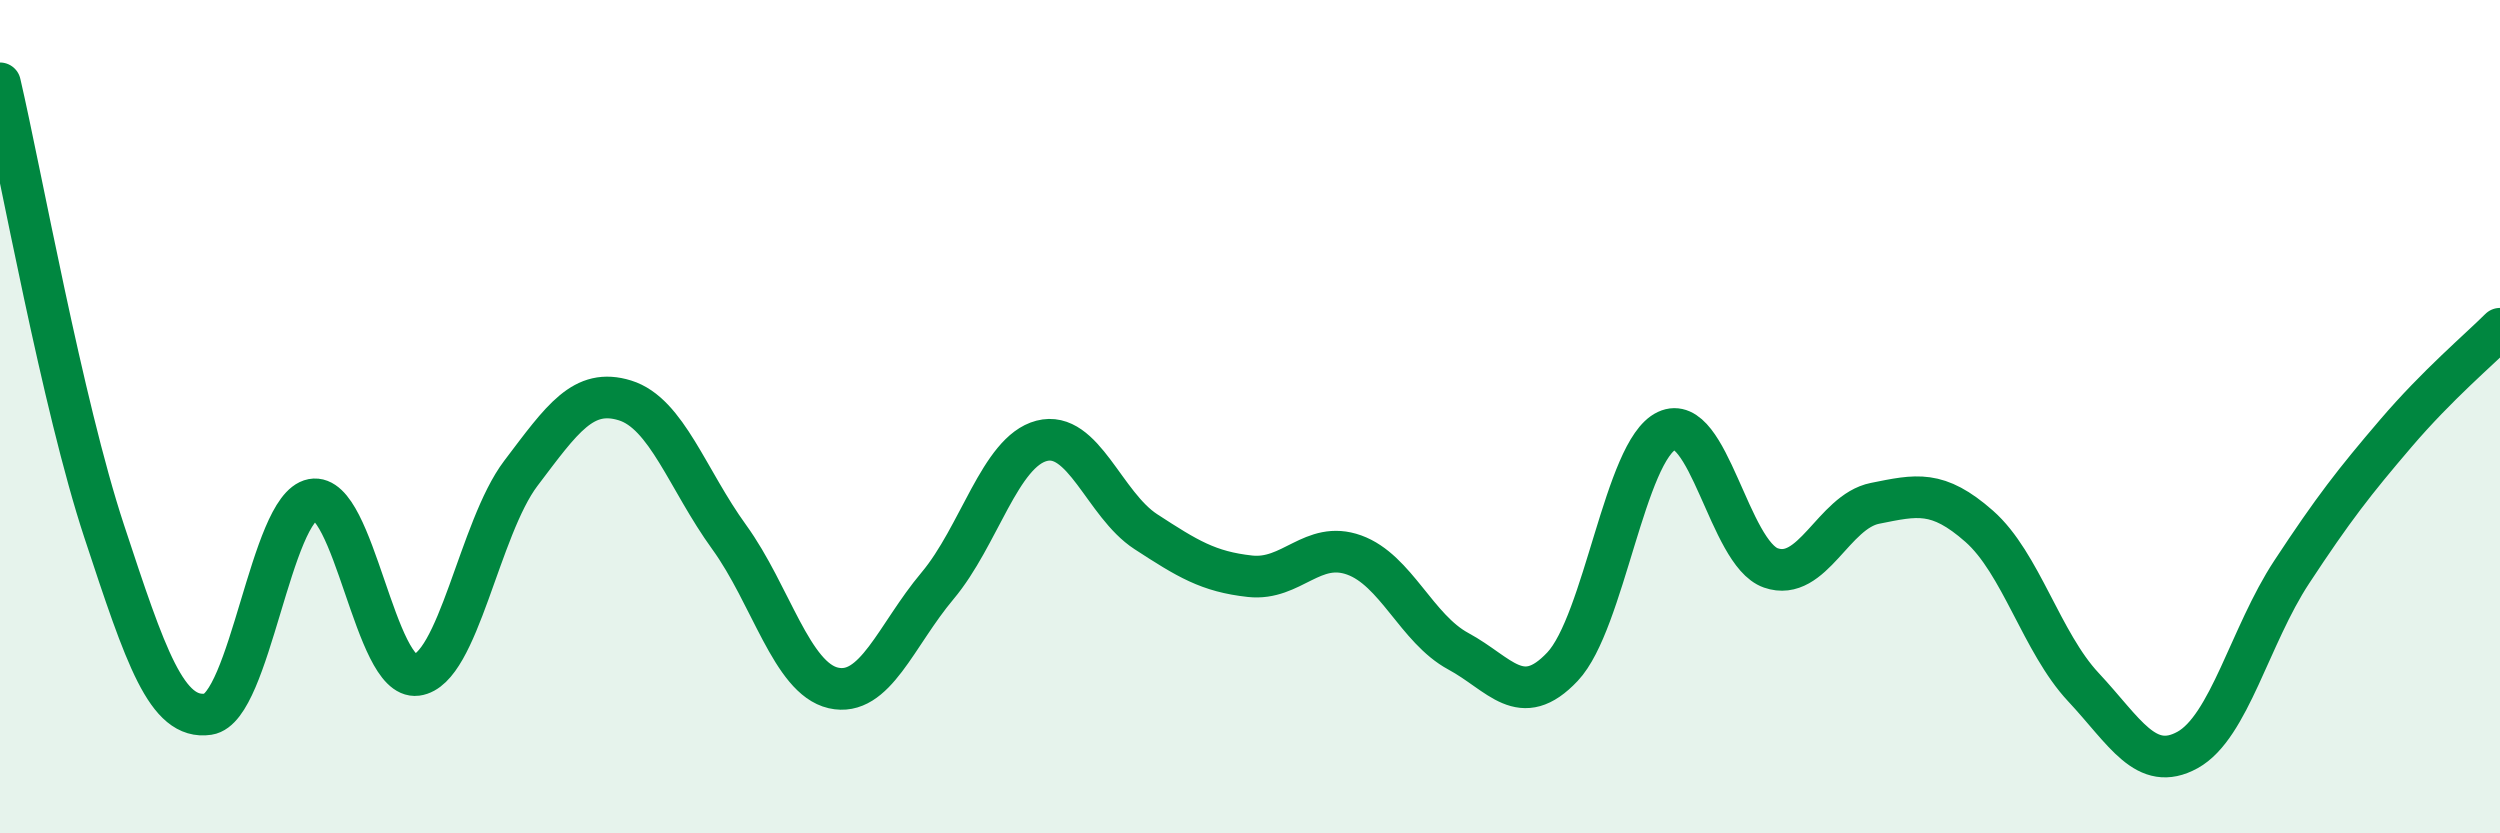
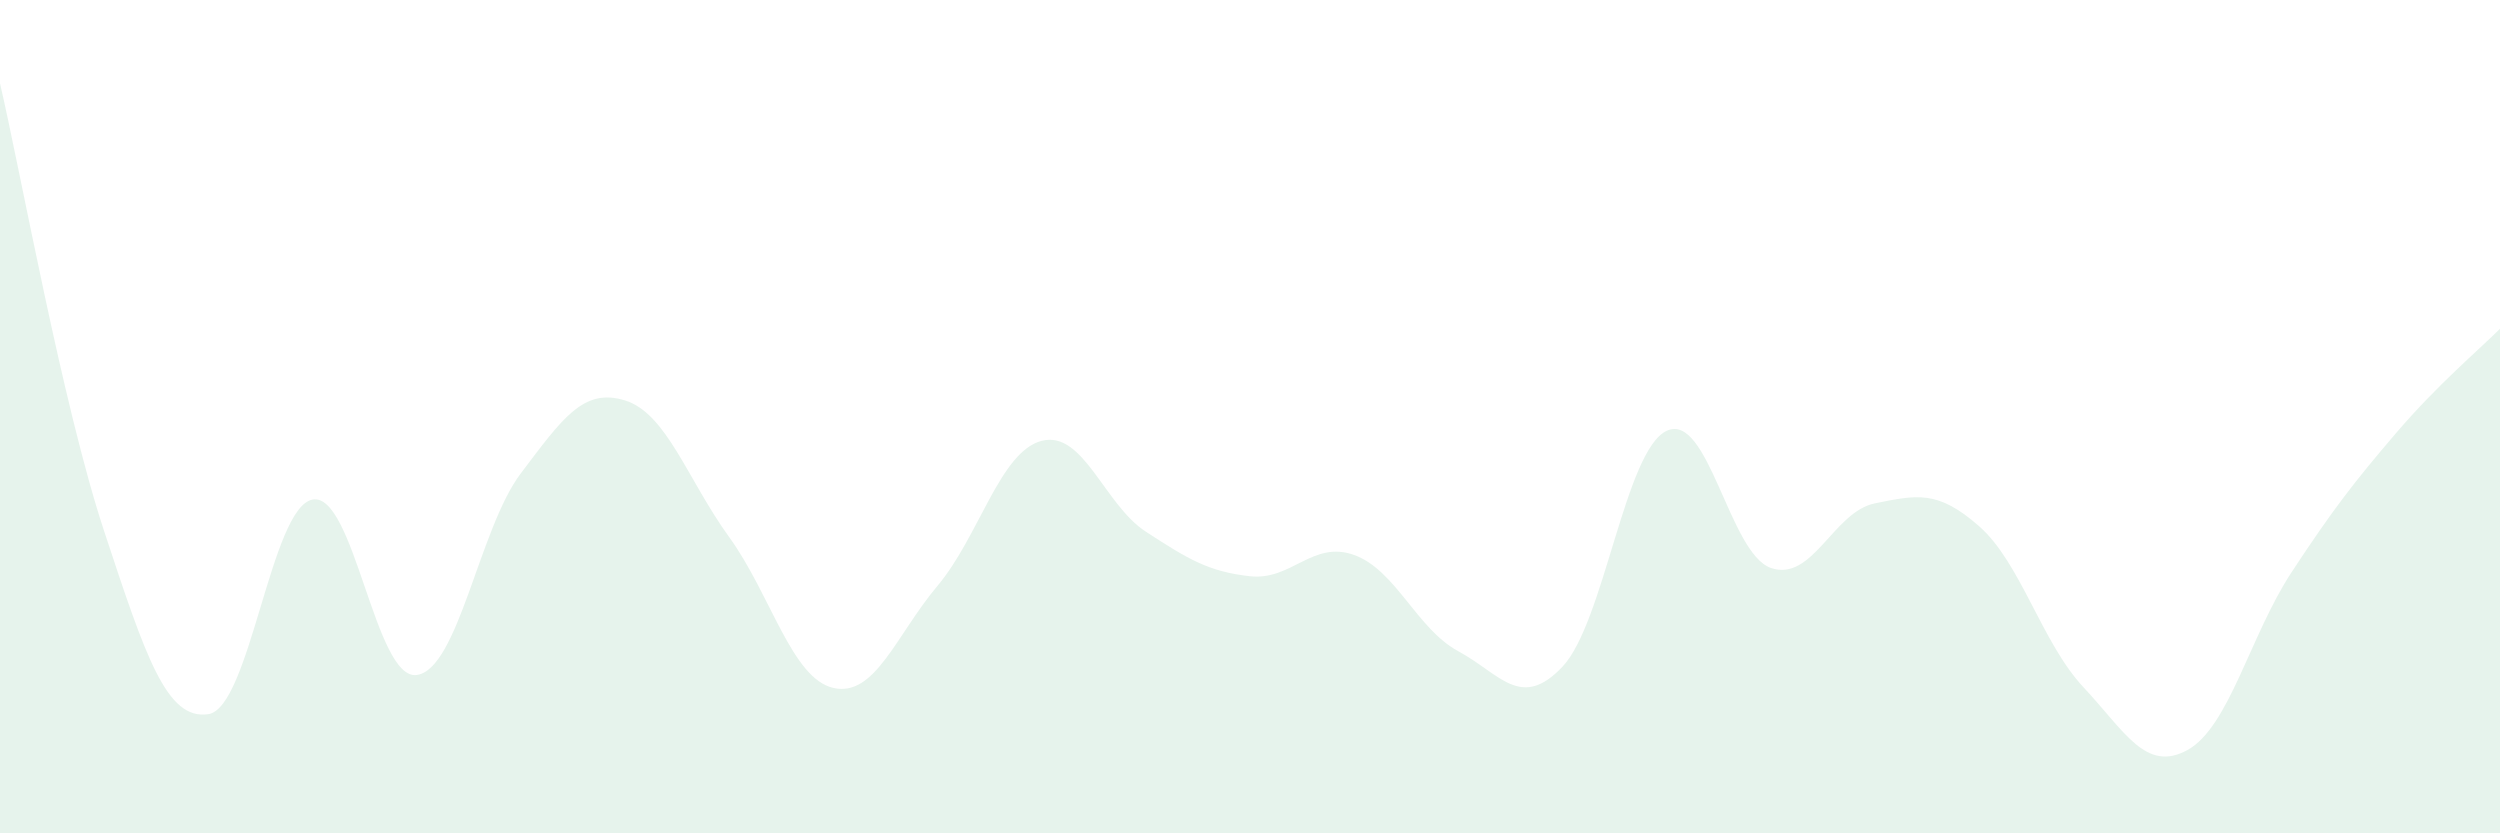
<svg xmlns="http://www.w3.org/2000/svg" width="60" height="20" viewBox="0 0 60 20">
  <path d="M 0,2 C 0.5,4.15 1.5,9.72 2.5,12.75 C 3.5,15.78 4,17.29 5,17.14 C 6,16.99 6.5,12.18 7.5,11.99 C 8.5,11.8 9,16.33 10,16.2 C 11,16.07 11.5,12.68 12.5,11.36 C 13.5,10.04 14,9.3 15,9.61 C 16,9.92 16.5,11.51 17.5,12.89 C 18.5,14.27 19,16.28 20,16.51 C 21,16.74 21.5,15.25 22.5,14.06 C 23.5,12.87 24,10.84 25,10.58 C 26,10.32 26.5,12.11 27.5,12.76 C 28.5,13.41 29,13.72 30,13.83 C 31,13.94 31.5,12.96 32.5,13.32 C 33.5,13.68 34,15.09 35,15.63 C 36,16.17 36.5,17.06 37.5,16 C 38.5,14.94 39,10.81 40,10.34 C 41,9.87 41.5,13.28 42.5,13.63 C 43.5,13.98 44,12.28 45,12.08 C 46,11.88 46.5,11.75 47.5,12.63 C 48.5,13.51 49,15.42 50,16.49 C 51,17.56 51.5,18.55 52.5,18 C 53.5,17.45 54,15.25 55,13.73 C 56,12.21 56.5,11.57 57.5,10.4 C 58.5,9.23 59.5,8.39 60,7.89L60 20L0 20Z" fill="#008740" opacity="0.1" stroke-linecap="round" stroke-linejoin="round" />
-   <path d="M 0,2 C 0.5,4.15 1.5,9.72 2.5,12.75 C 3.5,15.78 4,17.29 5,17.14 C 6,16.99 6.5,12.18 7.5,11.99 C 8.5,11.8 9,16.33 10,16.2 C 11,16.07 11.5,12.68 12.5,11.36 C 13.5,10.04 14,9.3 15,9.61 C 16,9.92 16.5,11.51 17.5,12.89 C 18.5,14.27 19,16.28 20,16.51 C 21,16.74 21.5,15.25 22.5,14.06 C 23.5,12.87 24,10.84 25,10.58 C 26,10.32 26.5,12.11 27.5,12.76 C 28.5,13.41 29,13.72 30,13.83 C 31,13.94 31.5,12.96 32.5,13.32 C 33.5,13.68 34,15.09 35,15.63 C 36,16.17 36.5,17.06 37.5,16 C 38.5,14.94 39,10.81 40,10.34 C 41,9.87 41.5,13.28 42.5,13.63 C 43.5,13.98 44,12.28 45,12.08 C 46,11.88 46.5,11.75 47.5,12.63 C 48.5,13.51 49,15.42 50,16.49 C 51,17.56 51.5,18.55 52.5,18 C 53.5,17.45 54,15.25 55,13.73 C 56,12.21 56.5,11.57 57.5,10.4 C 58.5,9.23 59.5,8.39 60,7.89" stroke="#008740" stroke-width="1" fill="none" stroke-linecap="round" stroke-linejoin="round" />
</svg>